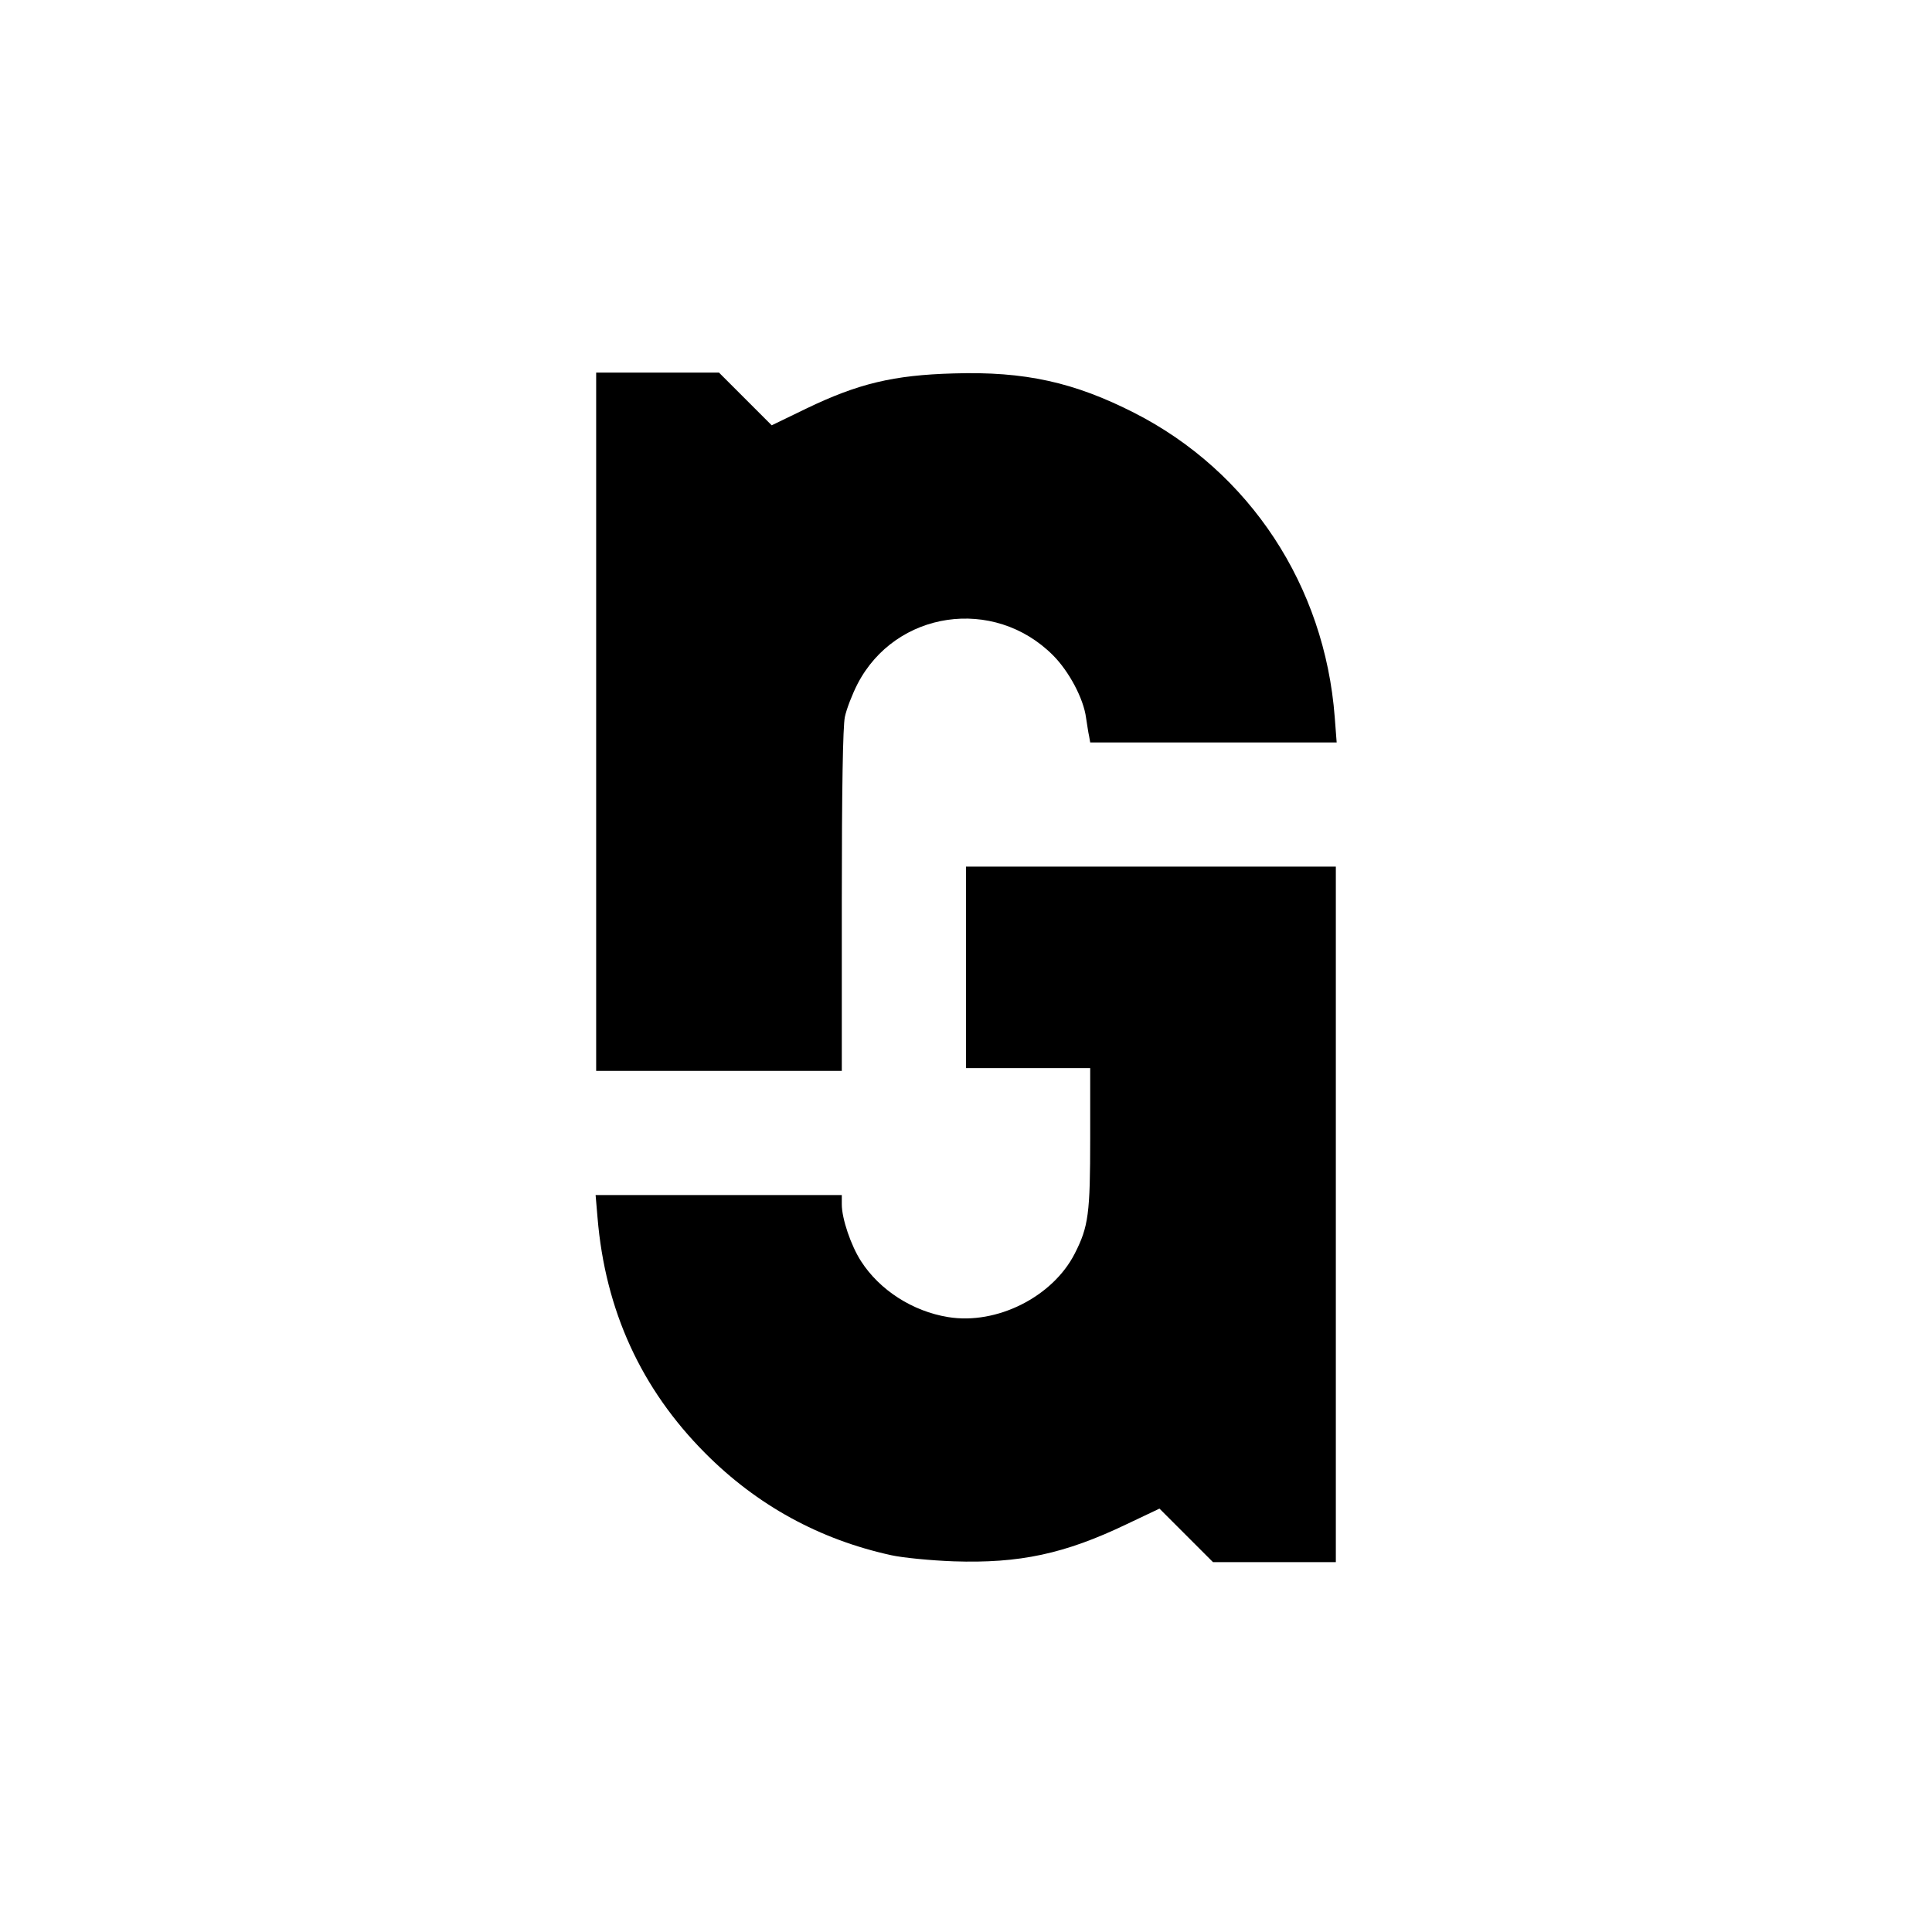
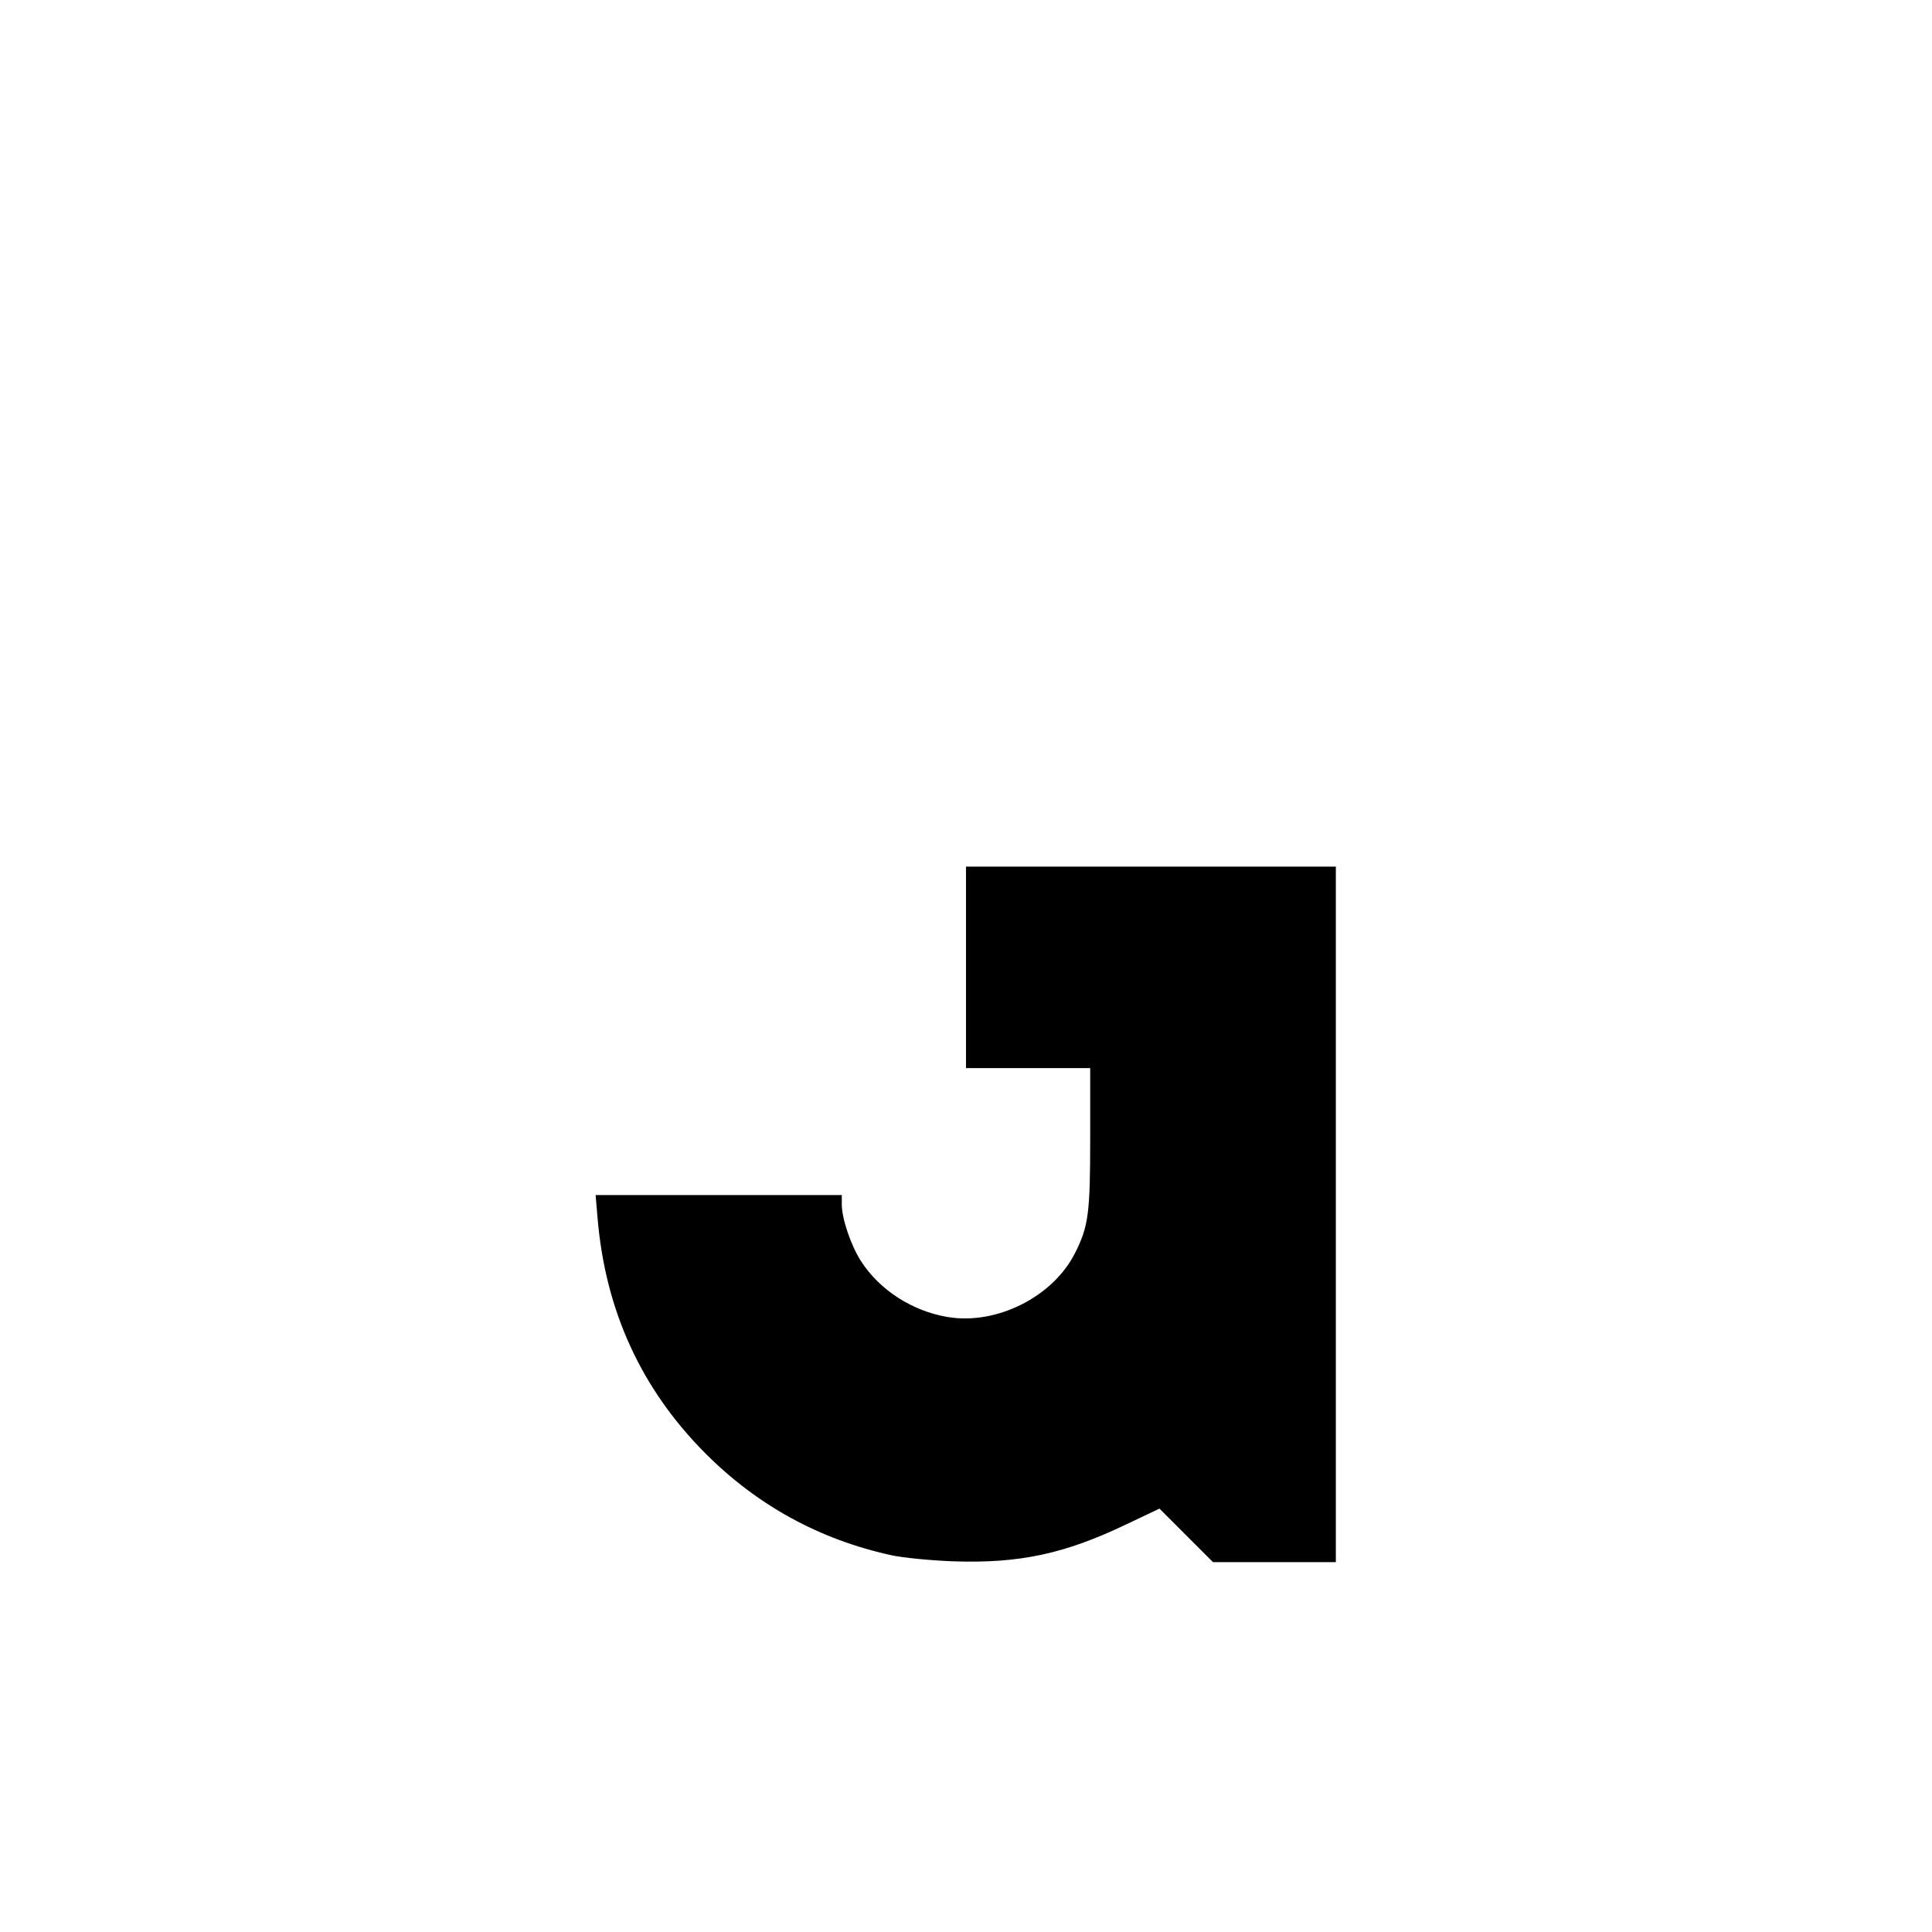
<svg xmlns="http://www.w3.org/2000/svg" version="1.0" width="700pt" height="700pt" viewBox="0 0 700 700" preserveAspectRatio="xMidYMid meet">
  <g transform="translate(0,700) scale(0.1,-0.1)" fill="#000000" stroke="none">
-     <path d="M2160 4385 l0 -1265 445 0 445 0 0 615 c0 411 4 632 11 667 6 29 27 83 46 120 138 266 494 318 708 104 58 -58 111 -157 120 -227 4 -24 8 -54 11 -66 l4 -23 447 0 446 0 -7 91 c-36 476 -308 890 -726 1103 -218 111 -397 151 -655 143 -218 -6 -346 -37 -533 -127 l-126 -61 -96 96 -95 95 -223 0 -222 0 0 -1265z" />
    <path d="M3500 3495 l0 -365 225 0 225 0 0 -253 c0 -274 -6 -321 -56 -419 -80 -157 -283 -259 -459 -230 -129 21 -248 98 -315 202 -37 57 -70 155 -70 206 l0 34 -446 0 -446 0 7 -82 c28 -336 158 -620 390 -853 188 -189 414 -313 675 -370 41 -9 143 -19 225 -22 239 -8 403 27 628 135 l118 56 97 -97 97 -97 223 0 222 0 0 1260 0 1260 -670 0 -670 0 0 -365z" />
  </g>
</svg>